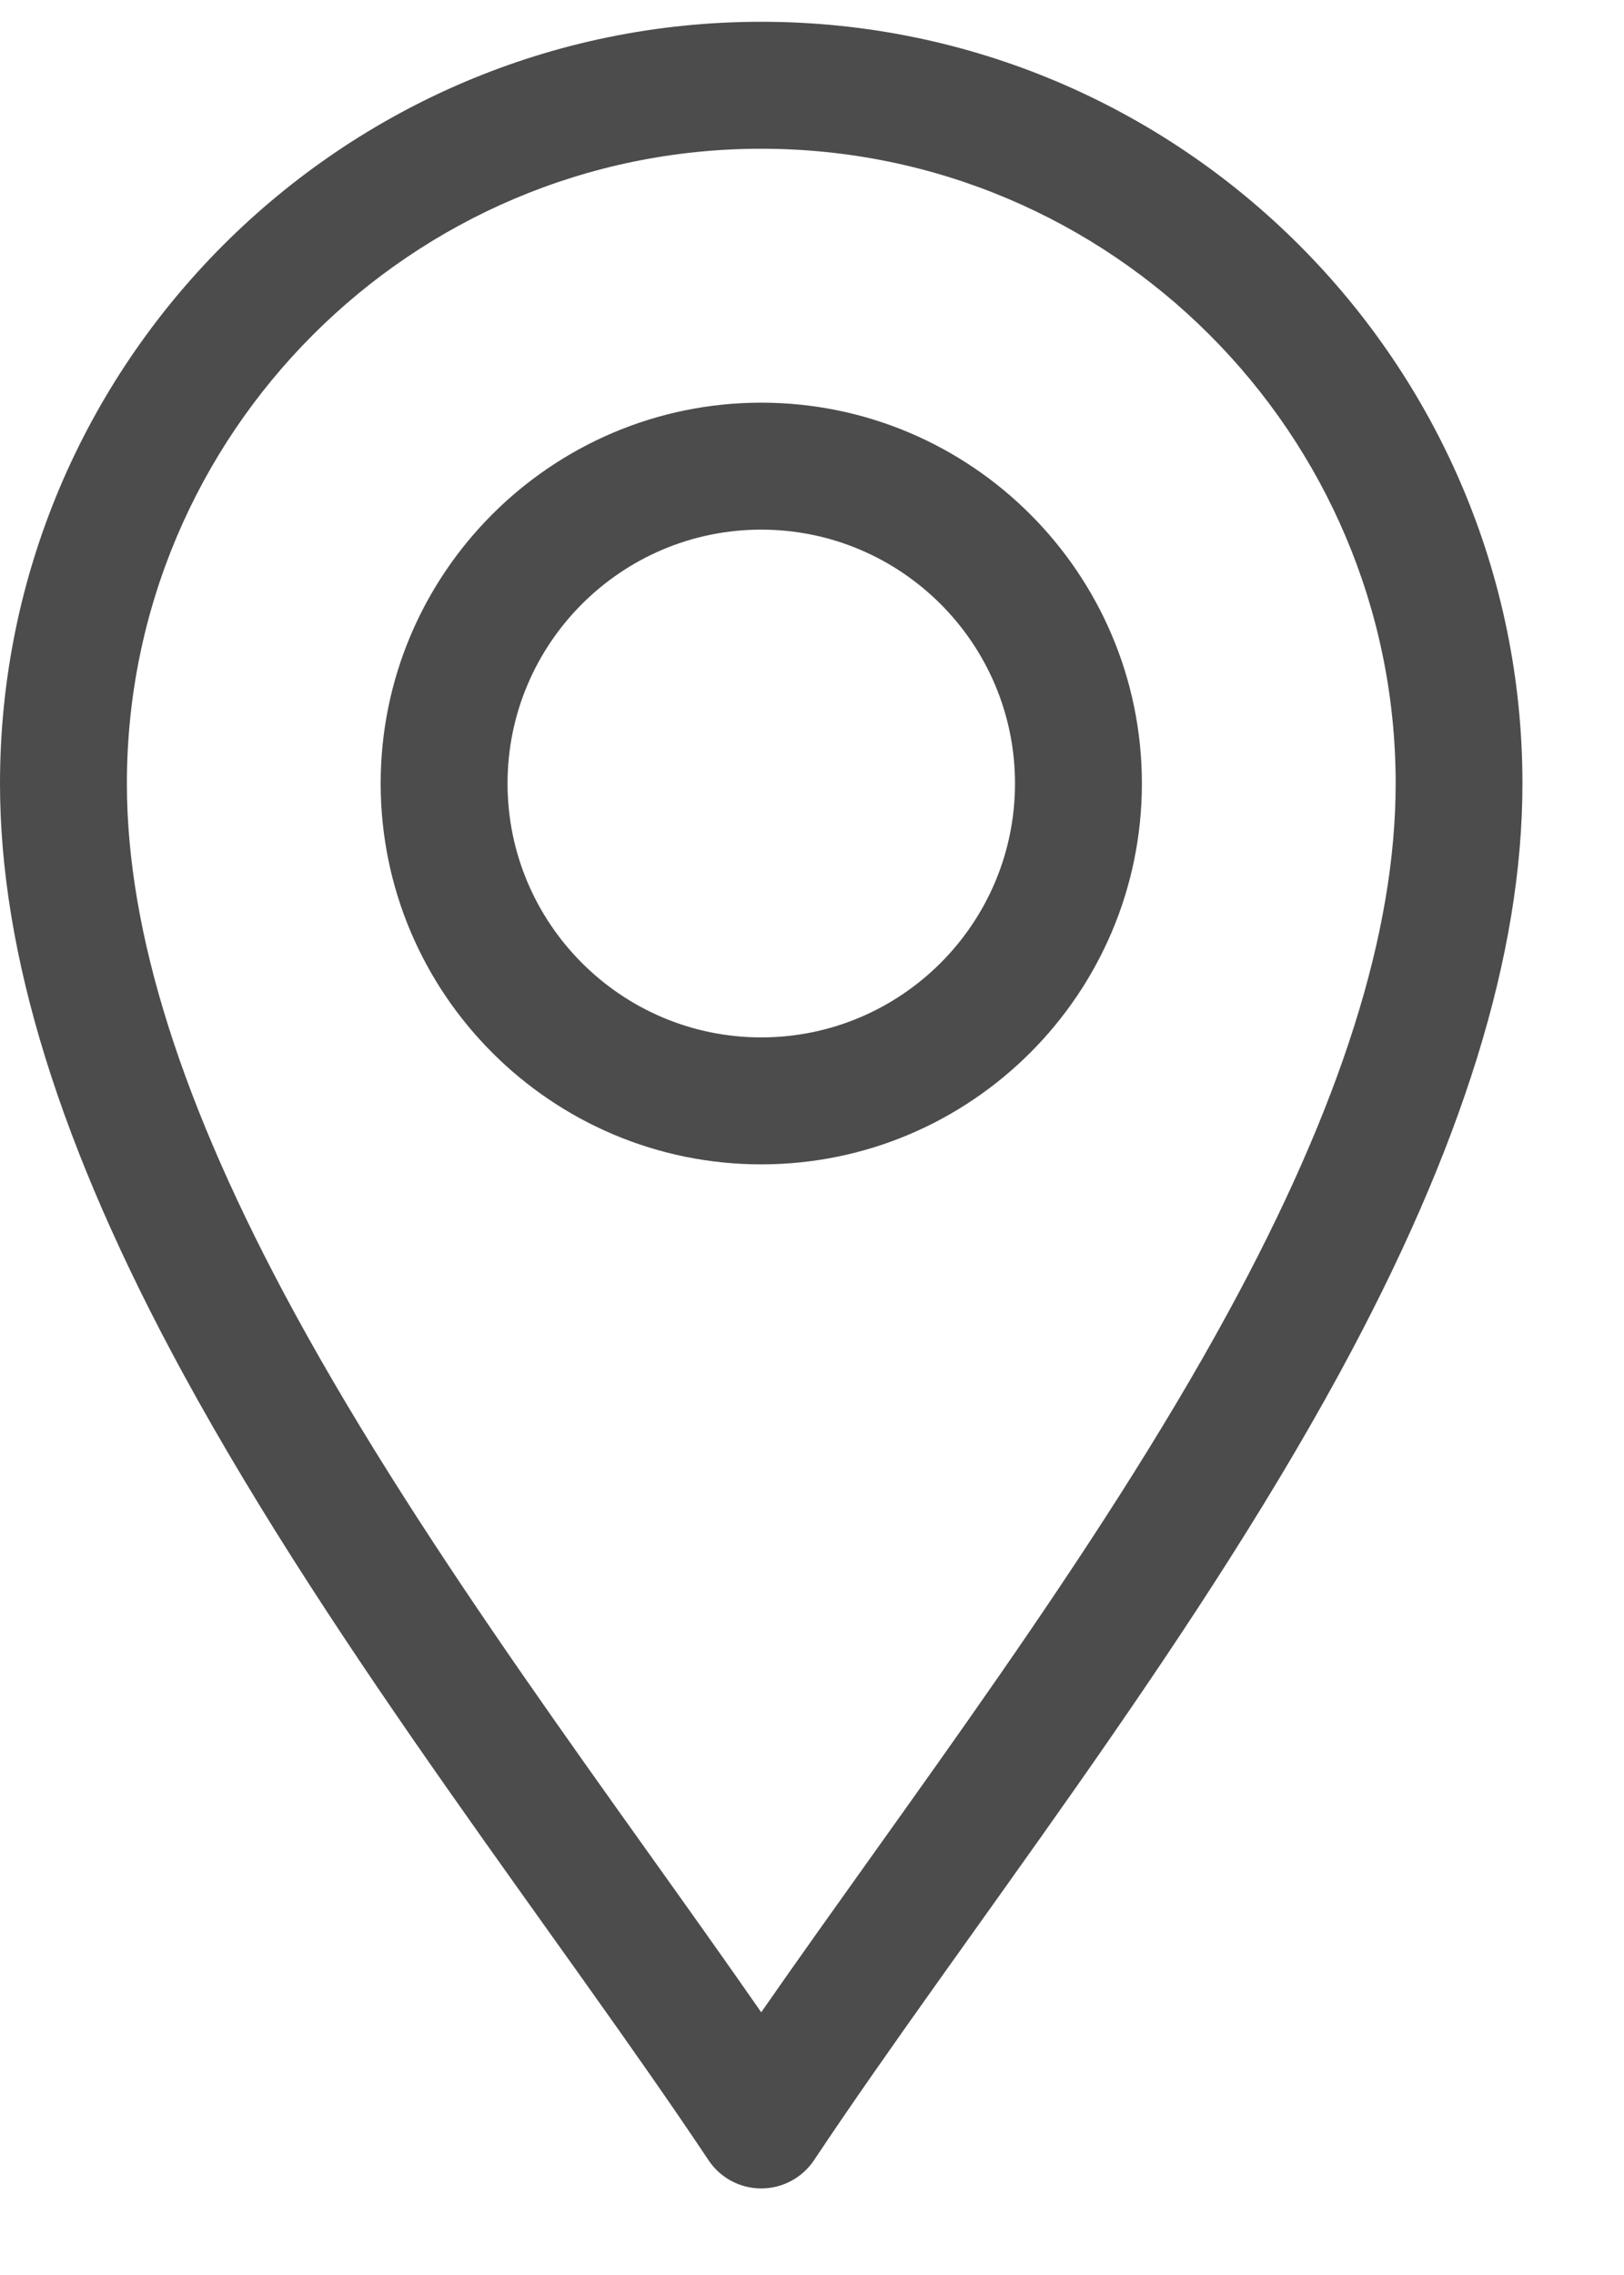
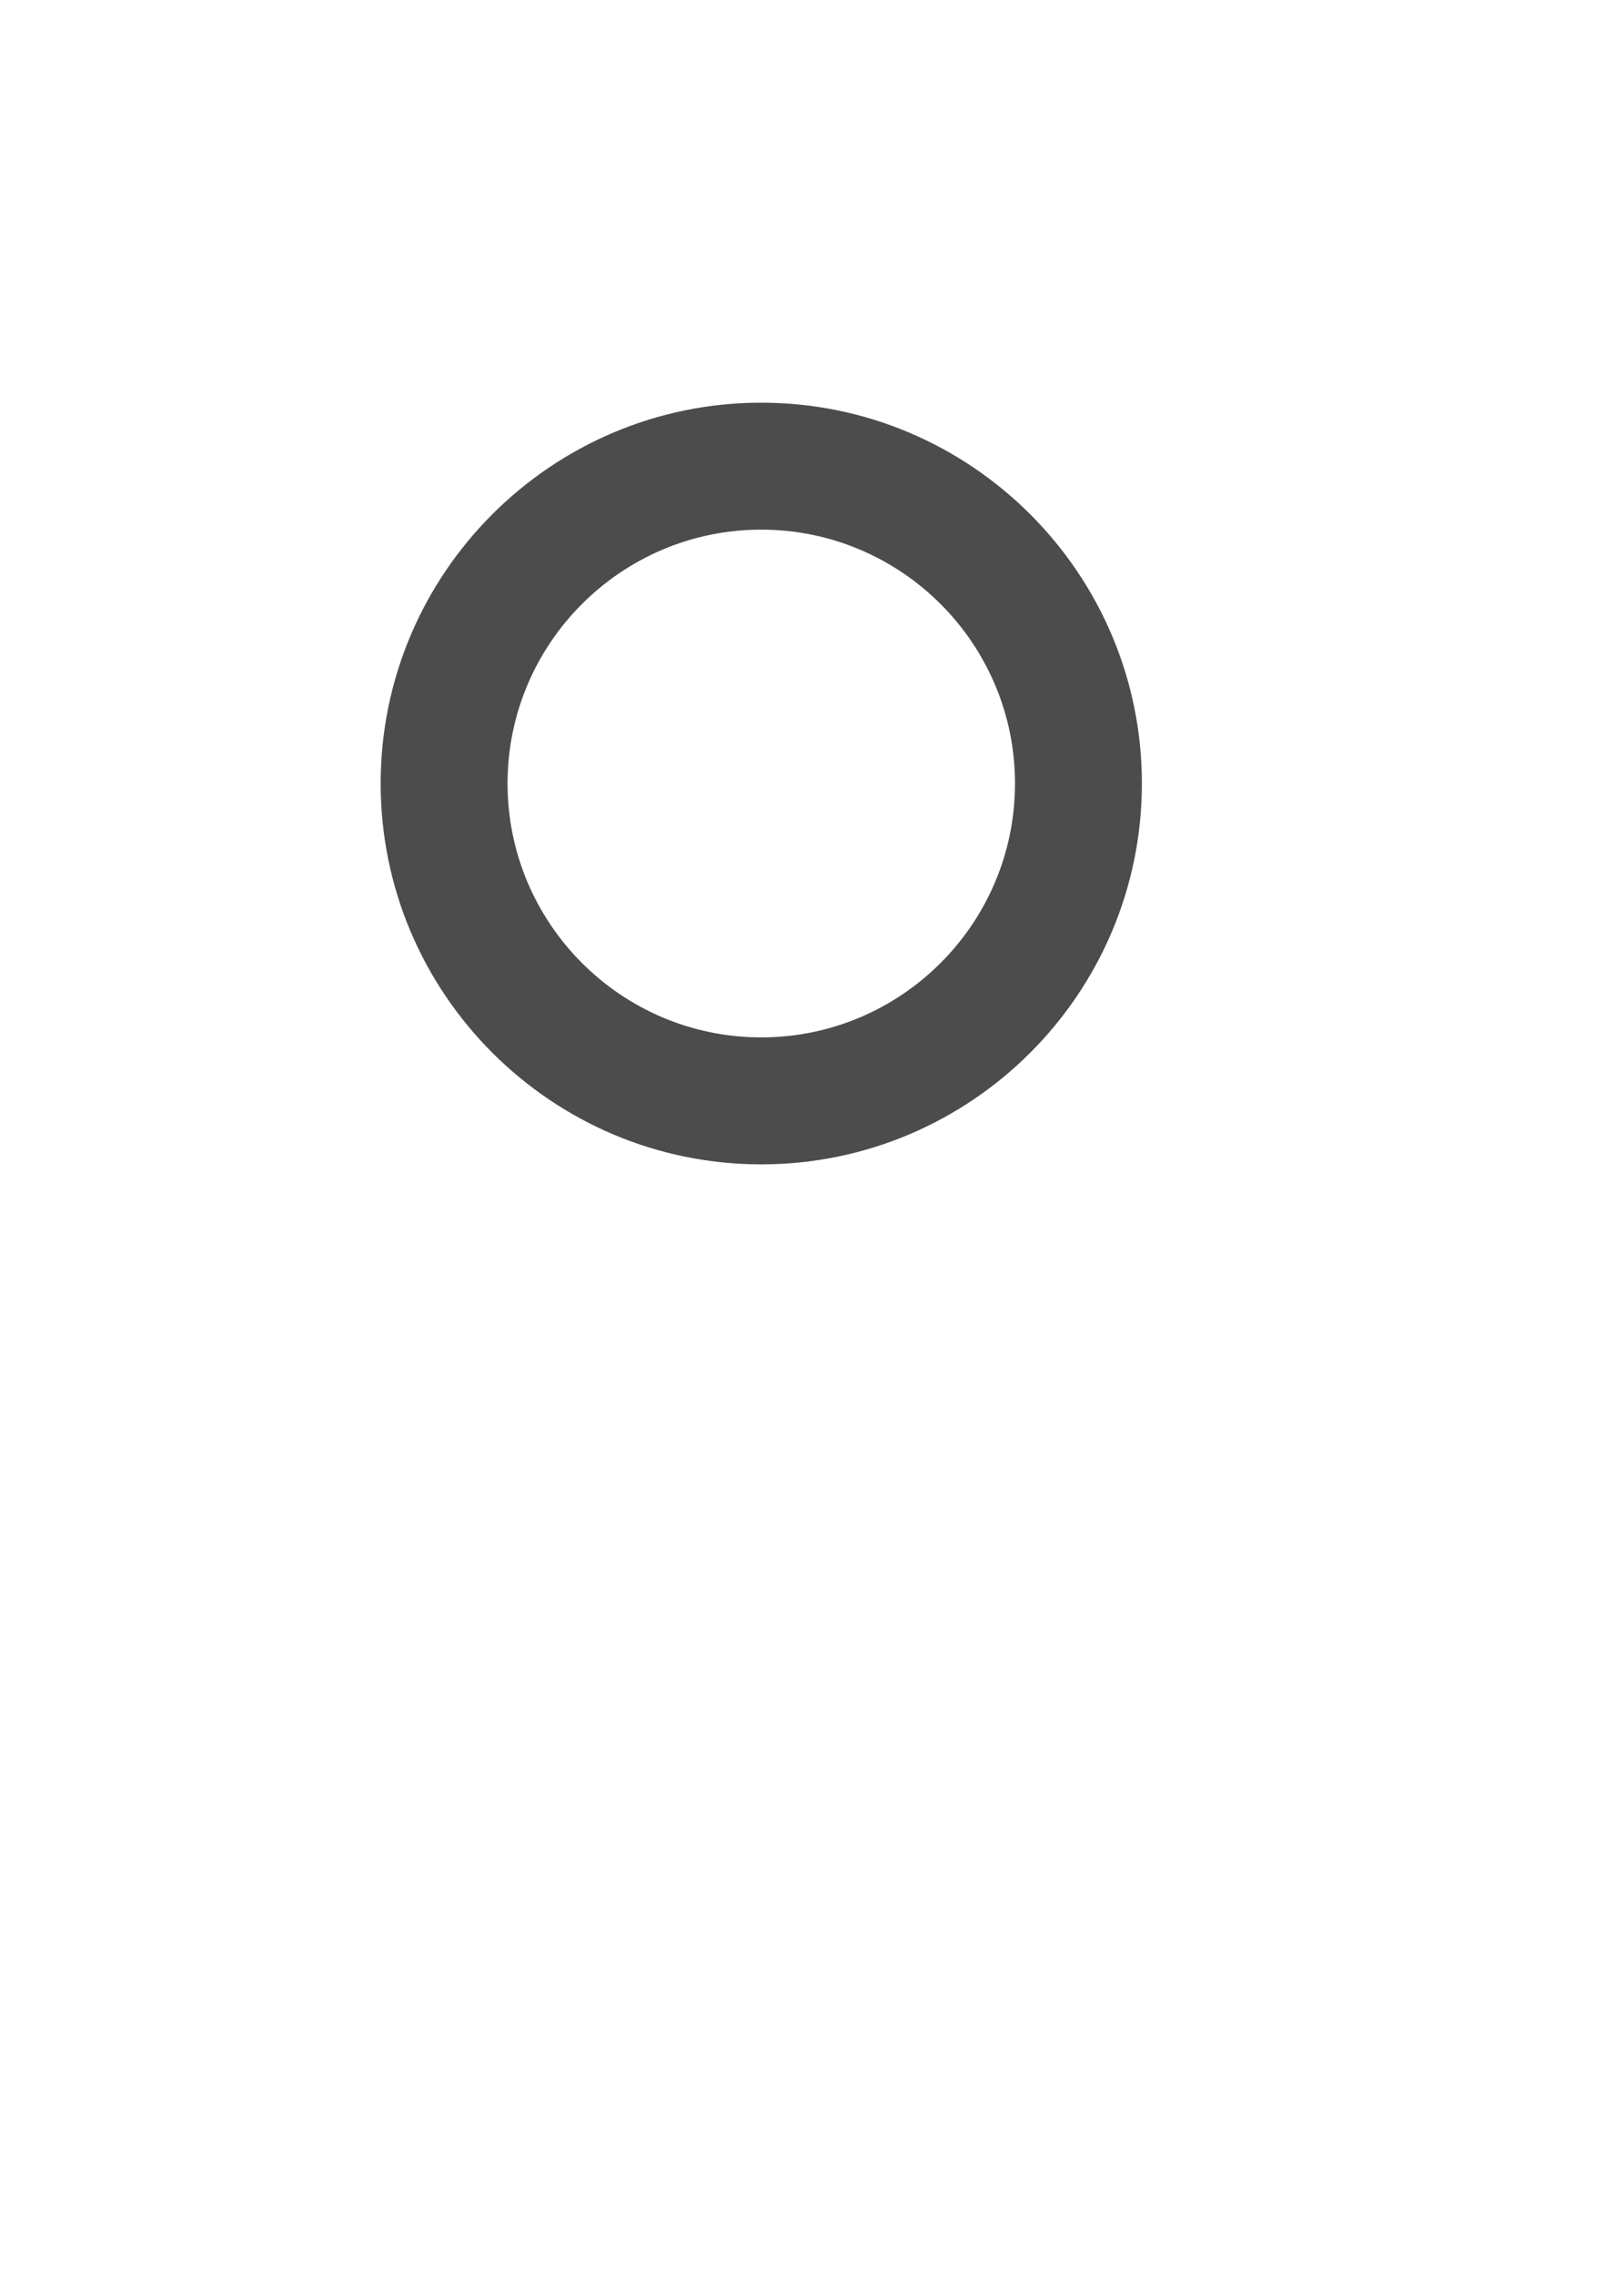
<svg xmlns="http://www.w3.org/2000/svg" width="15" height="21" viewBox="0 0 15 21" fill="none">
-   <path d="M6.544 19.94C6.652 20.103 6.835 20.201 7.031 20.201C7.227 20.201 7.41 20.103 7.519 19.94C8.905 17.86 10.948 15.291 12.371 12.679C13.509 10.59 14.062 8.808 14.062 7.232C14.062 3.355 10.908 0.201 7.031 0.201C3.154 0.201 0 3.355 0 7.232C0 8.808 0.553 10.59 1.691 12.679C3.114 15.29 5.16 17.865 6.544 19.94ZM7.031 1.373C10.262 1.373 12.891 4.002 12.891 7.232C12.891 8.608 12.384 10.206 11.342 12.118C10.115 14.37 8.365 16.655 7.031 18.575C5.698 16.655 3.947 14.37 2.72 12.118C1.678 10.206 1.172 8.608 1.172 7.232C1.172 4.002 3.8 1.373 7.031 1.373Z" fill="#4C4C4C" />
-   <path d="M7.031 10.748C8.97 10.748 10.547 9.171 10.547 7.232C10.547 5.294 8.97 3.717 7.031 3.717C5.093 3.717 3.516 5.294 3.516 7.232C3.516 9.171 5.093 10.748 7.031 10.748ZM7.031 4.889C8.324 4.889 9.375 5.94 9.375 7.232C9.375 8.525 8.324 9.576 7.031 9.576C5.739 9.576 4.688 8.525 4.688 7.232C4.688 5.94 5.739 4.889 7.031 4.889Z" fill="#4C4C4C" />
+   <path d="M7.031 10.748C8.97 10.748 10.547 9.171 10.547 7.232C10.547 5.294 8.97 3.717 7.031 3.717C5.093 3.717 3.516 5.294 3.516 7.232C3.516 9.171 5.093 10.748 7.031 10.748ZM7.031 4.889C8.324 4.889 9.375 5.94 9.375 7.232C9.375 8.525 8.324 9.576 7.031 9.576C5.739 9.576 4.688 8.525 4.688 7.232C4.688 5.94 5.739 4.889 7.031 4.889" fill="#4C4C4C" />
</svg>